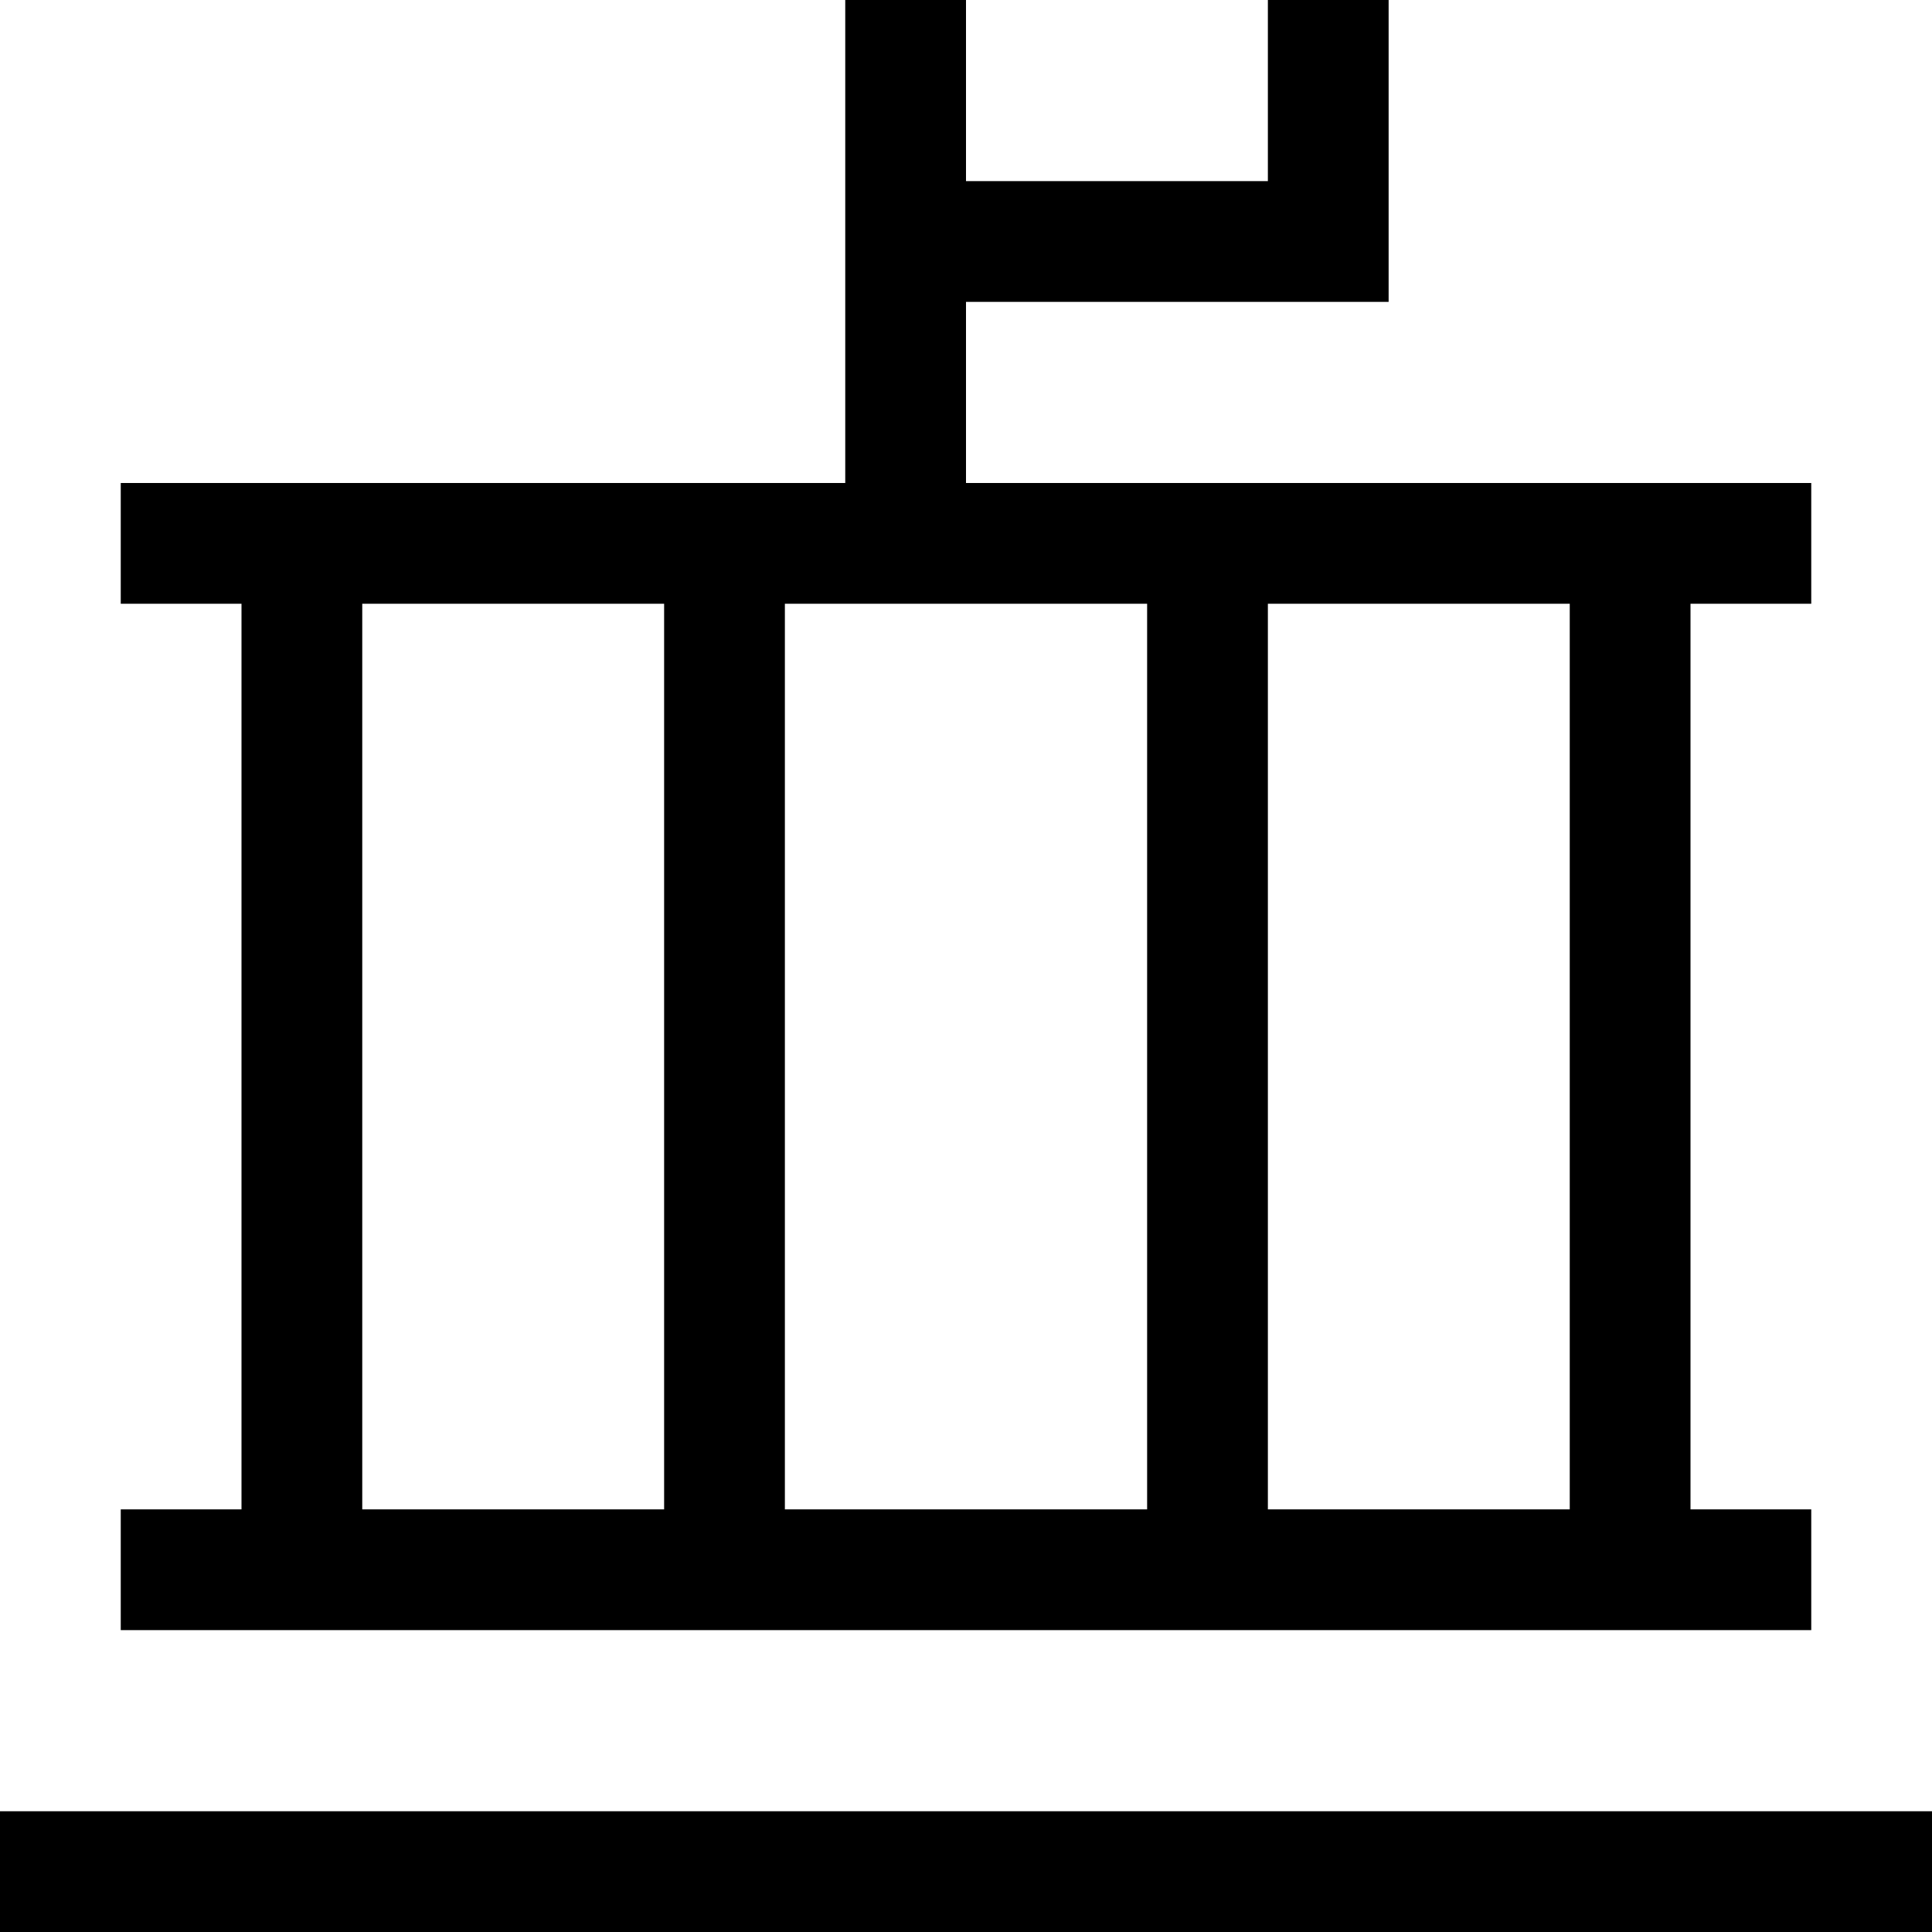
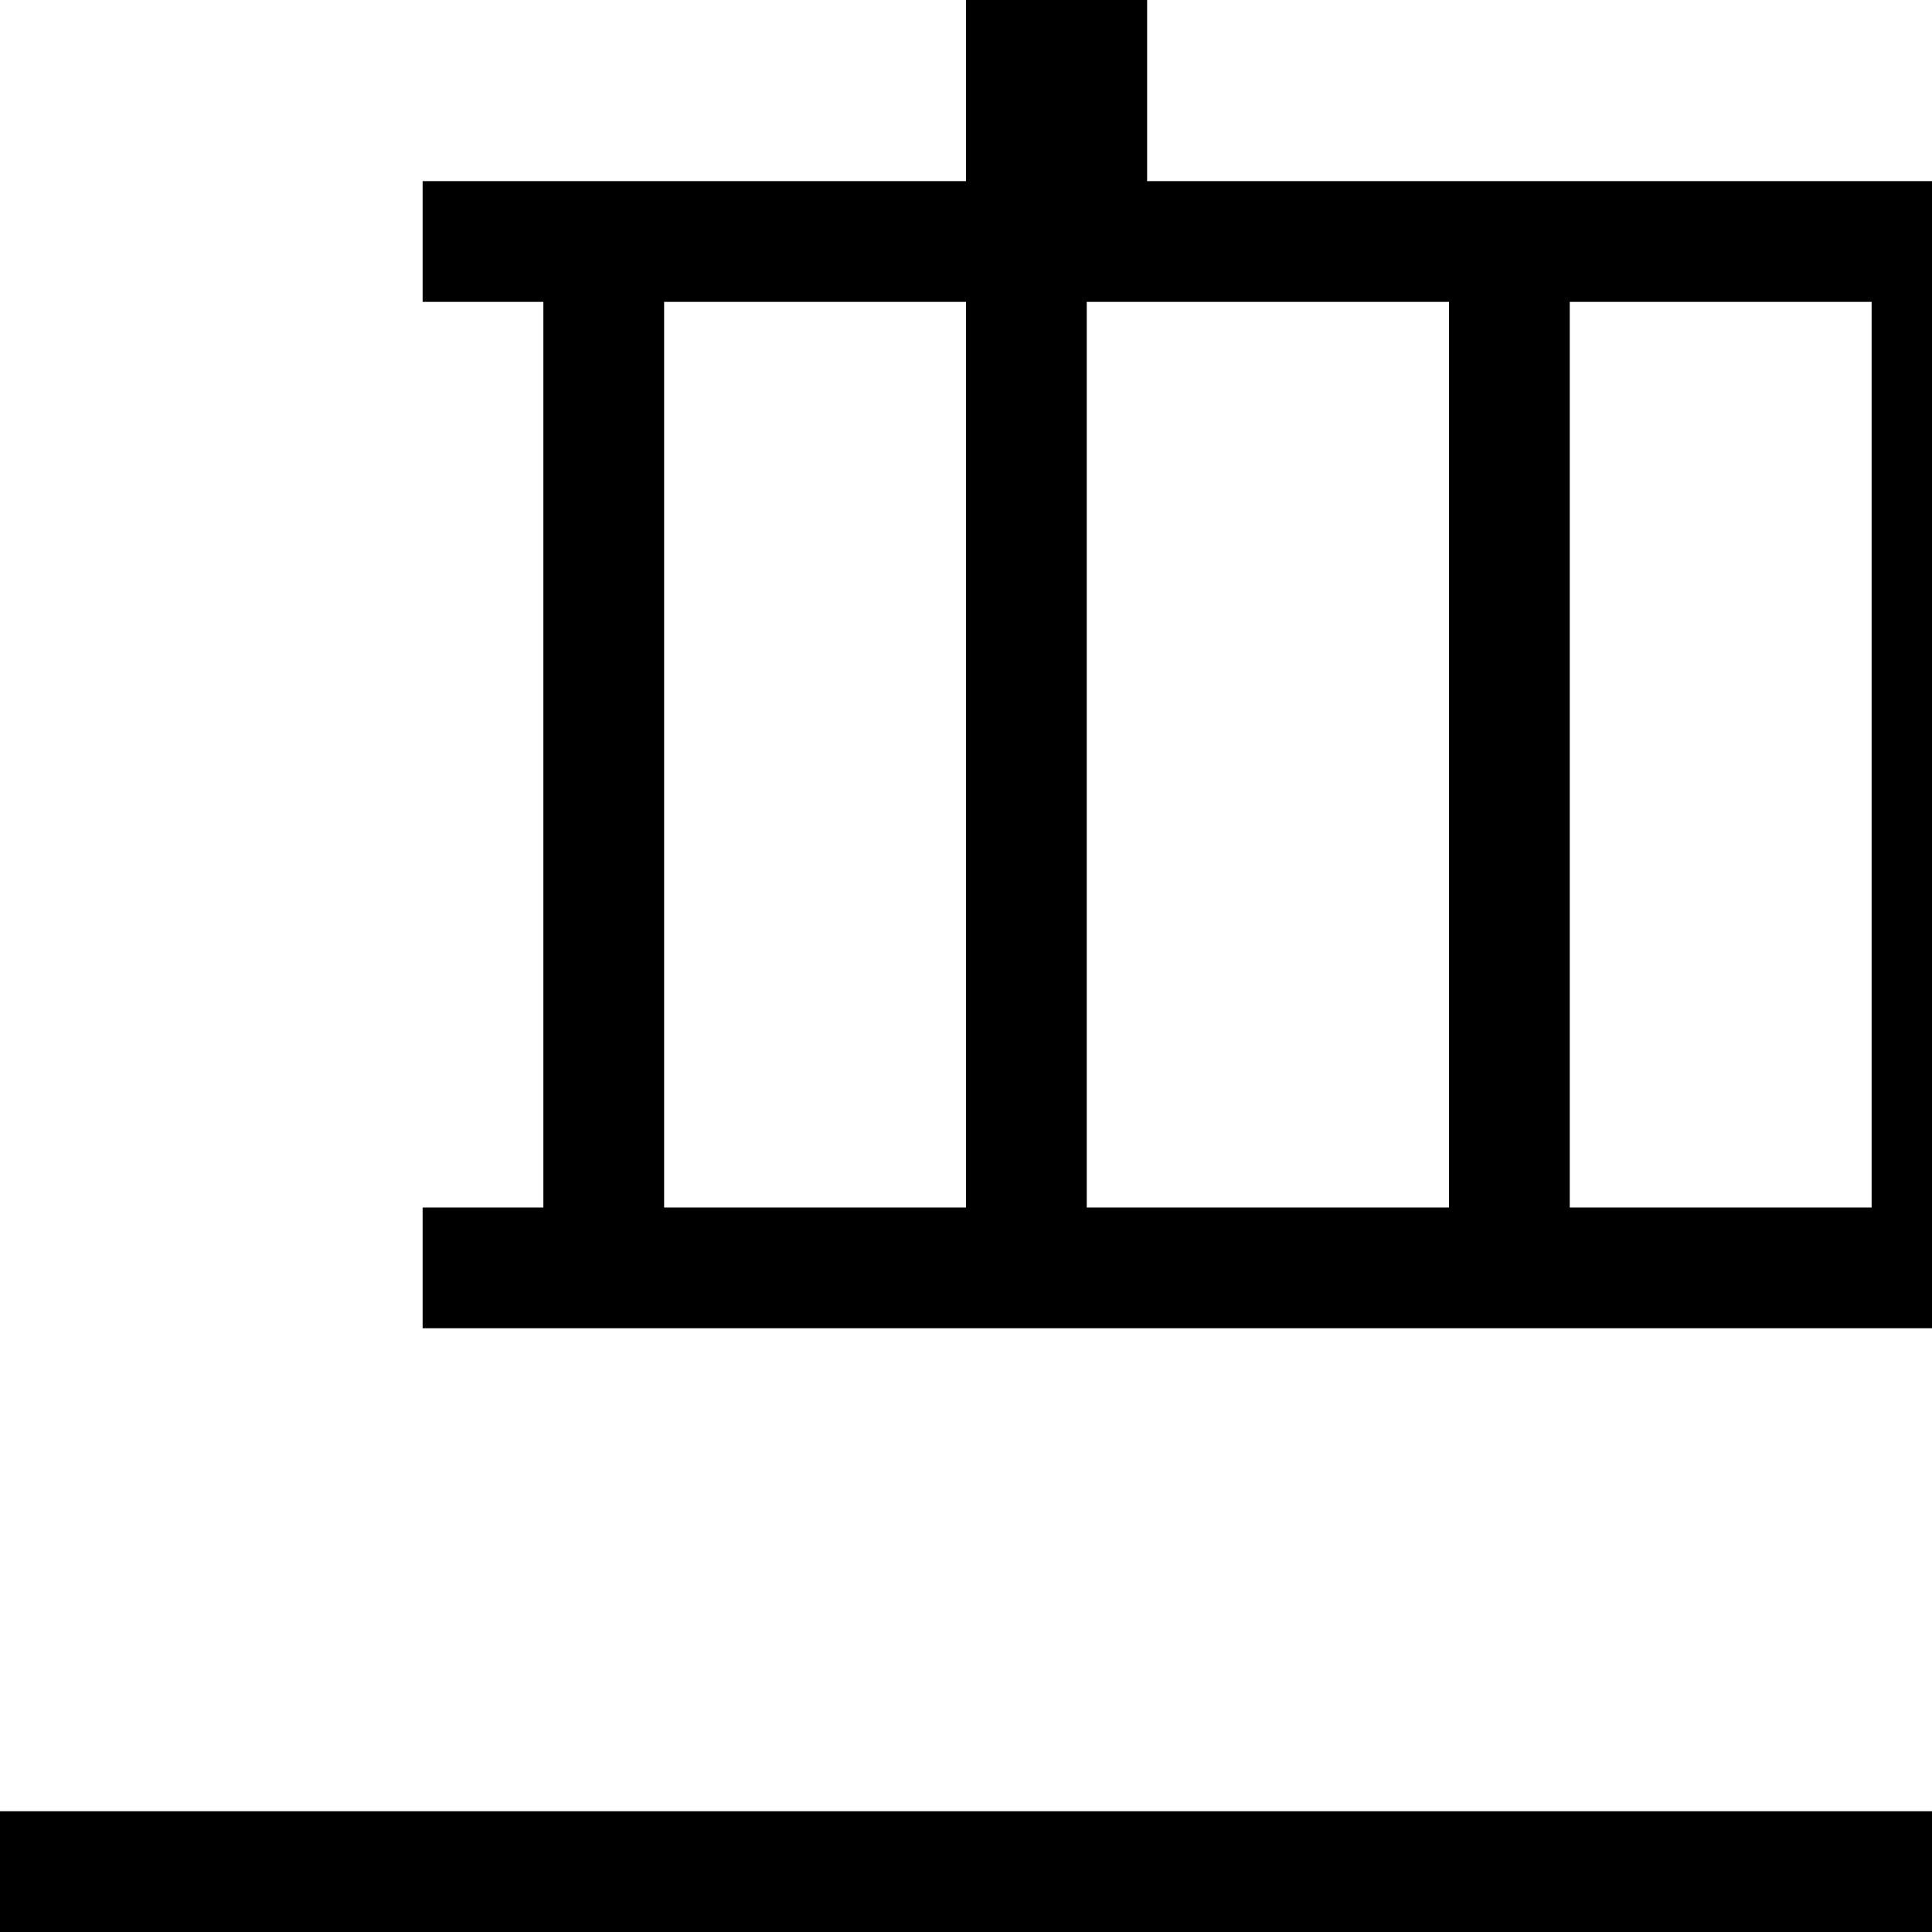
<svg xmlns="http://www.w3.org/2000/svg" viewBox="0 0 512 512">
-   <path fill="currentColor" d="M336 0l0 48-80 0 0-48 80 0zM256 80l112 0 0-112-144 0 0 160-192 0 0 32 32 0 0 240-32 0 0 32 448 0 0-32-32 0 0-240 32 0 0-32-224 0 0-48zm160 80l0 240-80 0 0-240 80 0zm-208 0l96 0 0 240-96 0 0-240zm-32 0l0 240-80 0 0-240 80 0zM0 480l0 32 512 0 0-32-512 0z" />
+   <path fill="currentColor" d="M336 0l0 48-80 0 0-48 80 0zl112 0 0-112-144 0 0 160-192 0 0 32 32 0 0 240-32 0 0 32 448 0 0-32-32 0 0-240 32 0 0-32-224 0 0-48zm160 80l0 240-80 0 0-240 80 0zm-208 0l96 0 0 240-96 0 0-240zm-32 0l0 240-80 0 0-240 80 0zM0 480l0 32 512 0 0-32-512 0z" />
</svg>